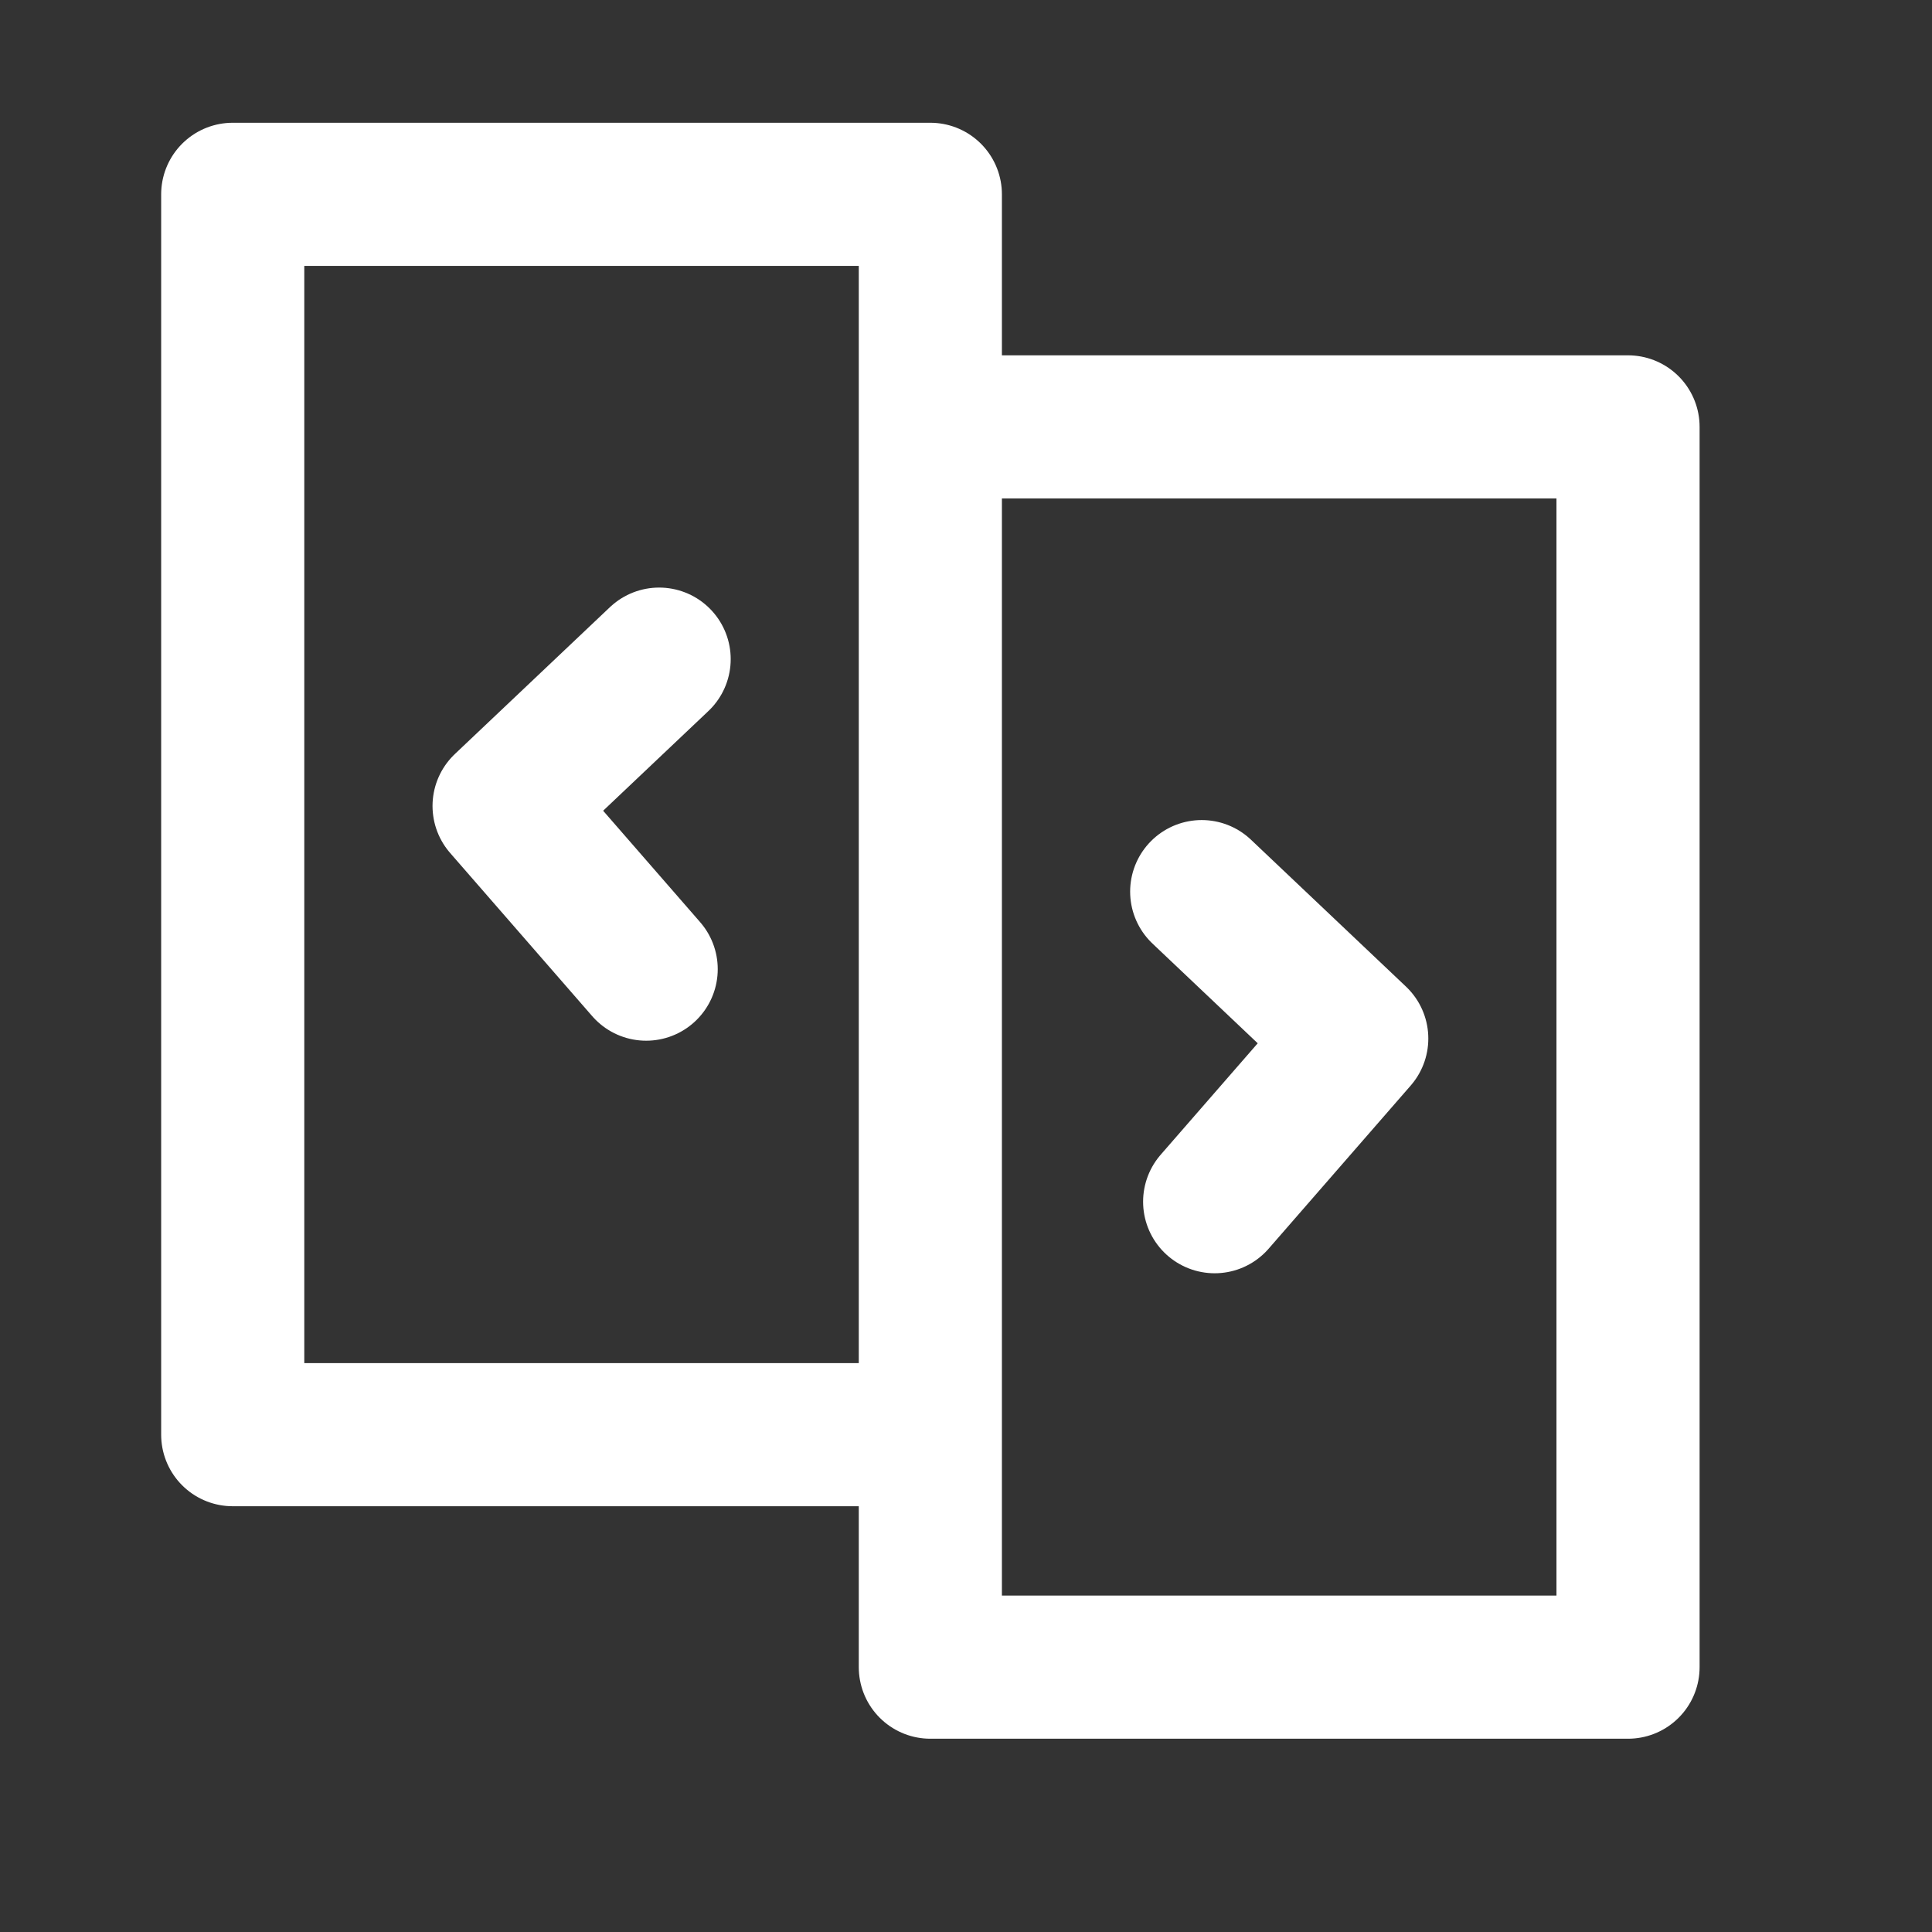
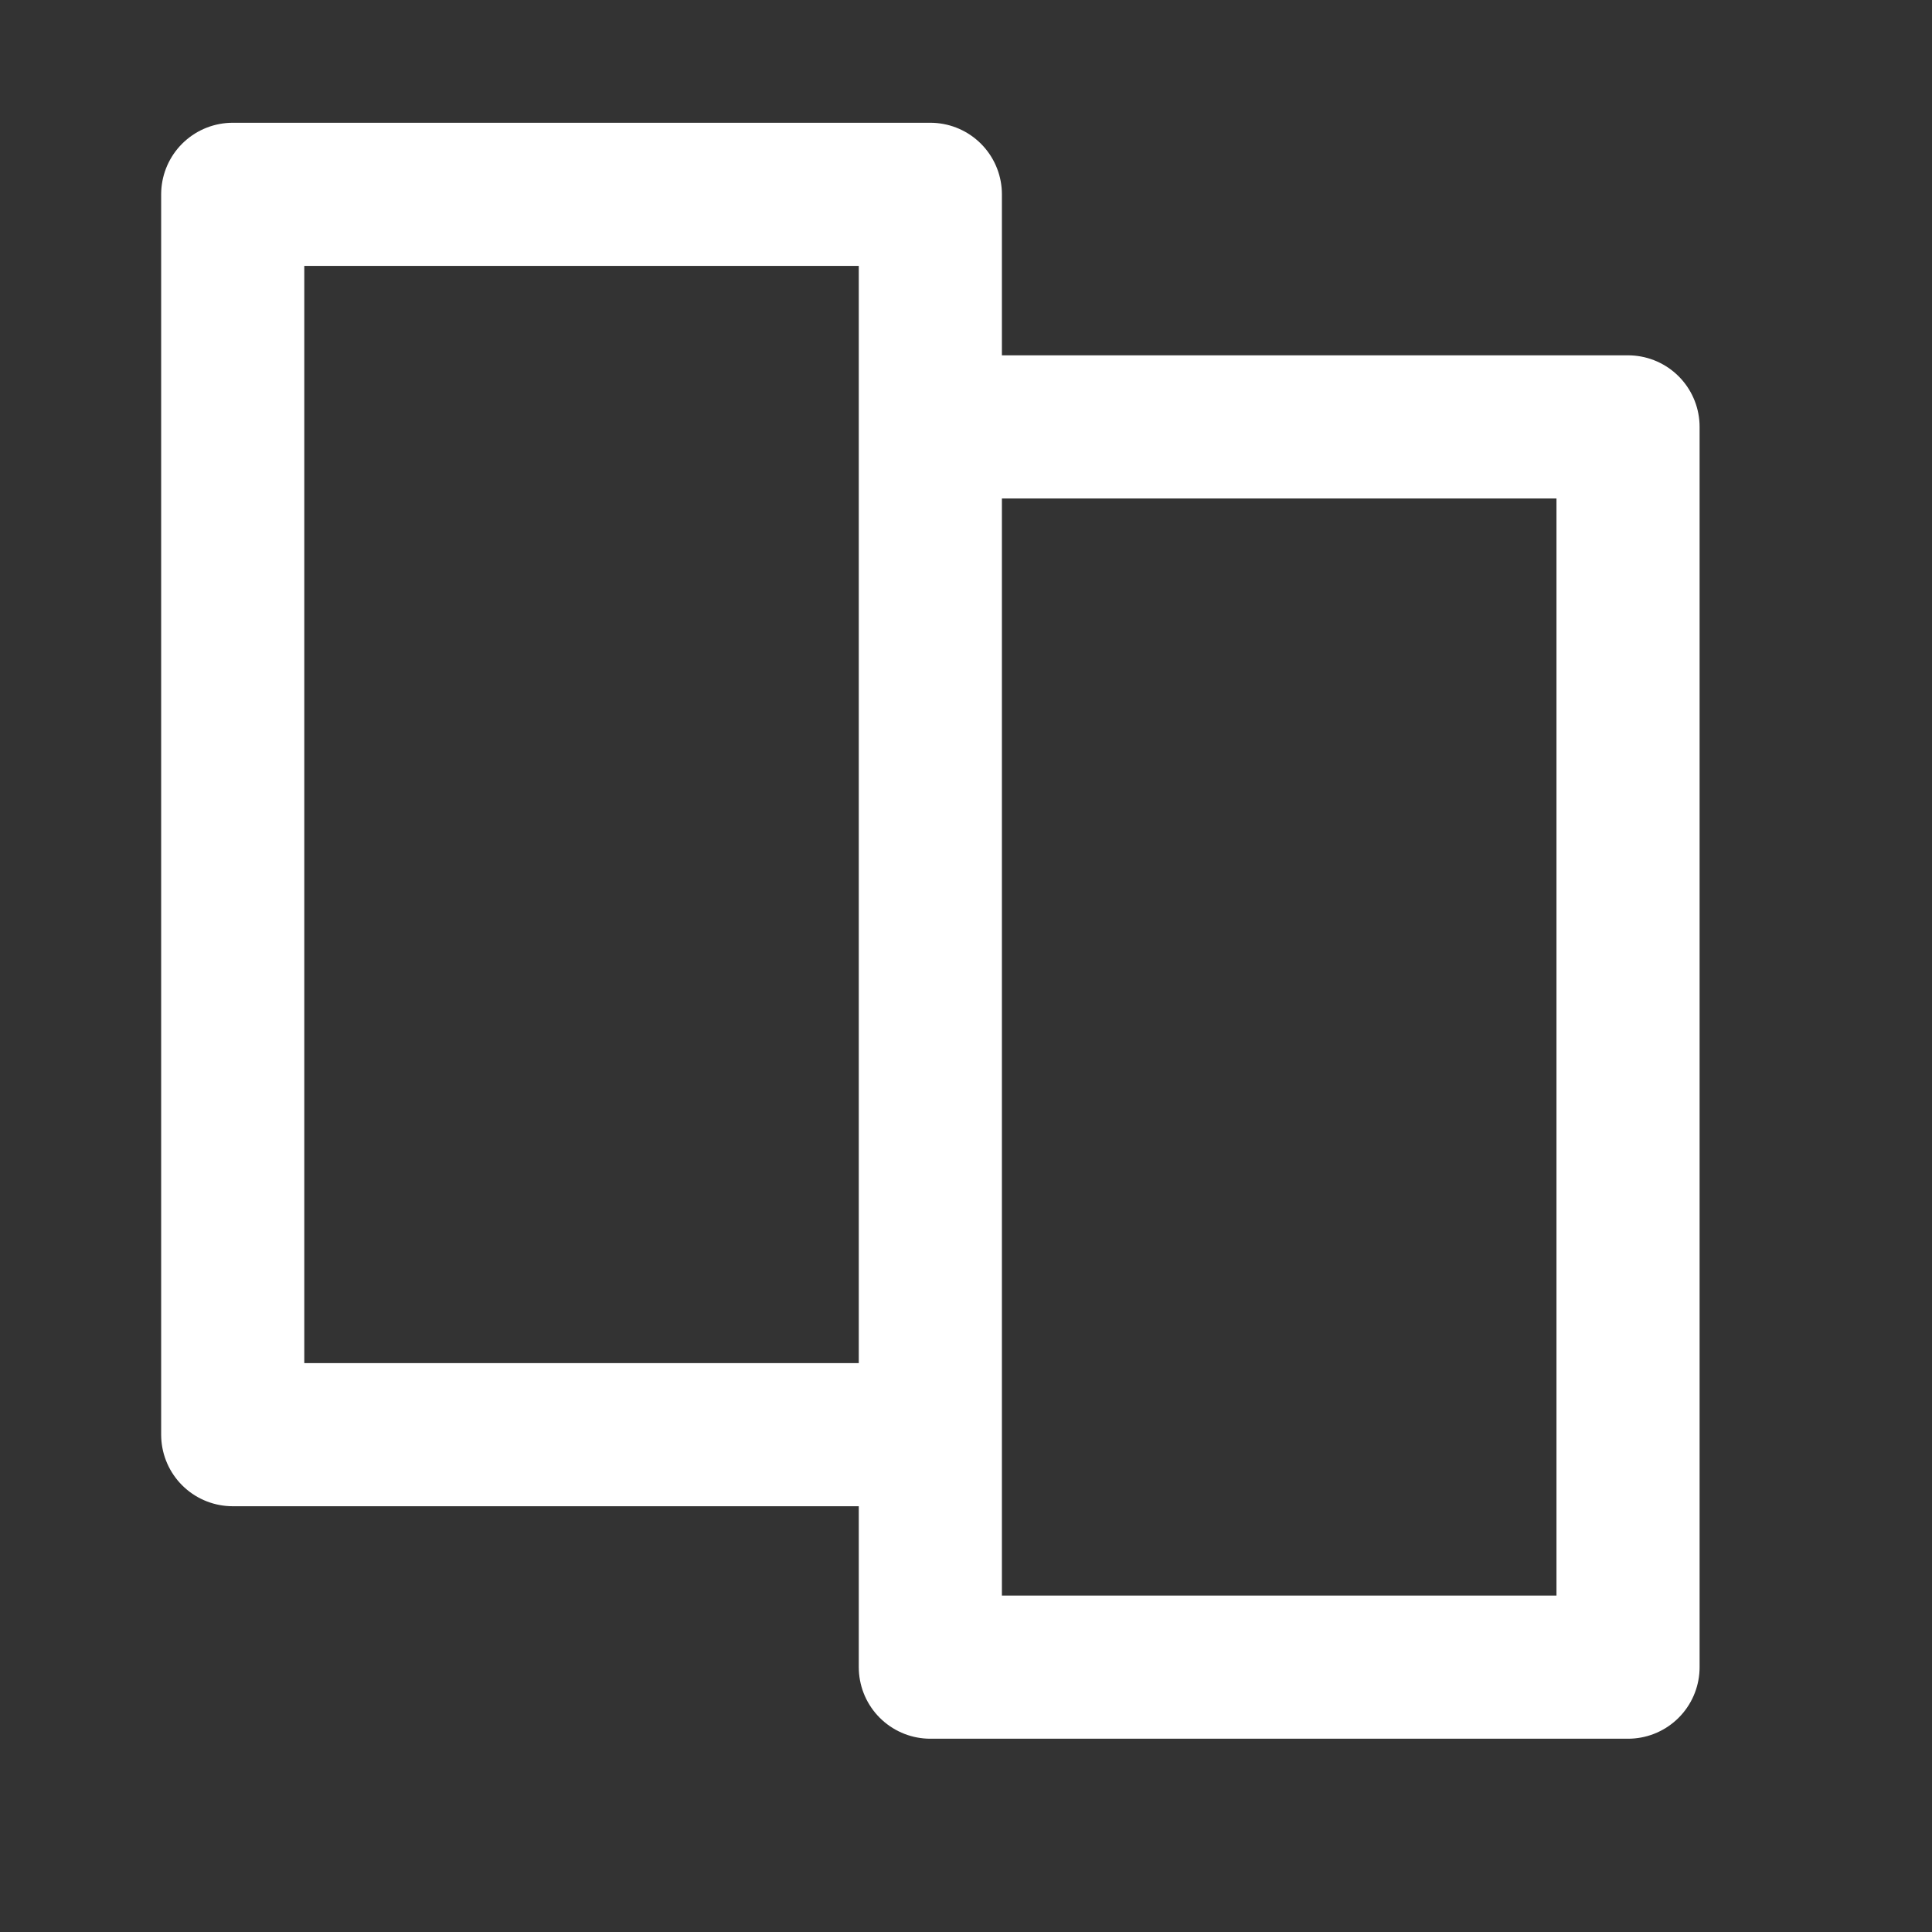
<svg xmlns="http://www.w3.org/2000/svg" width="24" height="24" viewBox="0 0 24 24" fill="none">
  <rect x="0" y="0" width="24" height="24" fill="#333333" stroke="none" />
-   <path d="M2.891 2.414H11.557V17.822H2.891V2.414ZM11.557 5.303H20.224V20.71H11.557V5.303Z" stroke="white" stroke-width="1.778" stroke-linecap="round" stroke-linejoin="round" />
-   <path d="M8.188 8.188L6.262 10.012L8.027 12.039M14.928 11.076L16.854 12.901L15.089 14.928" stroke="white" stroke-width="1.778" stroke-linecap="round" stroke-linejoin="round" />
+   <path d="M2.891 2.414H11.557V17.822H2.891V2.414M11.557 5.303H20.224V20.71H11.557V5.303Z" stroke="white" stroke-width="1.778" stroke-linecap="round" stroke-linejoin="round" />
</svg>